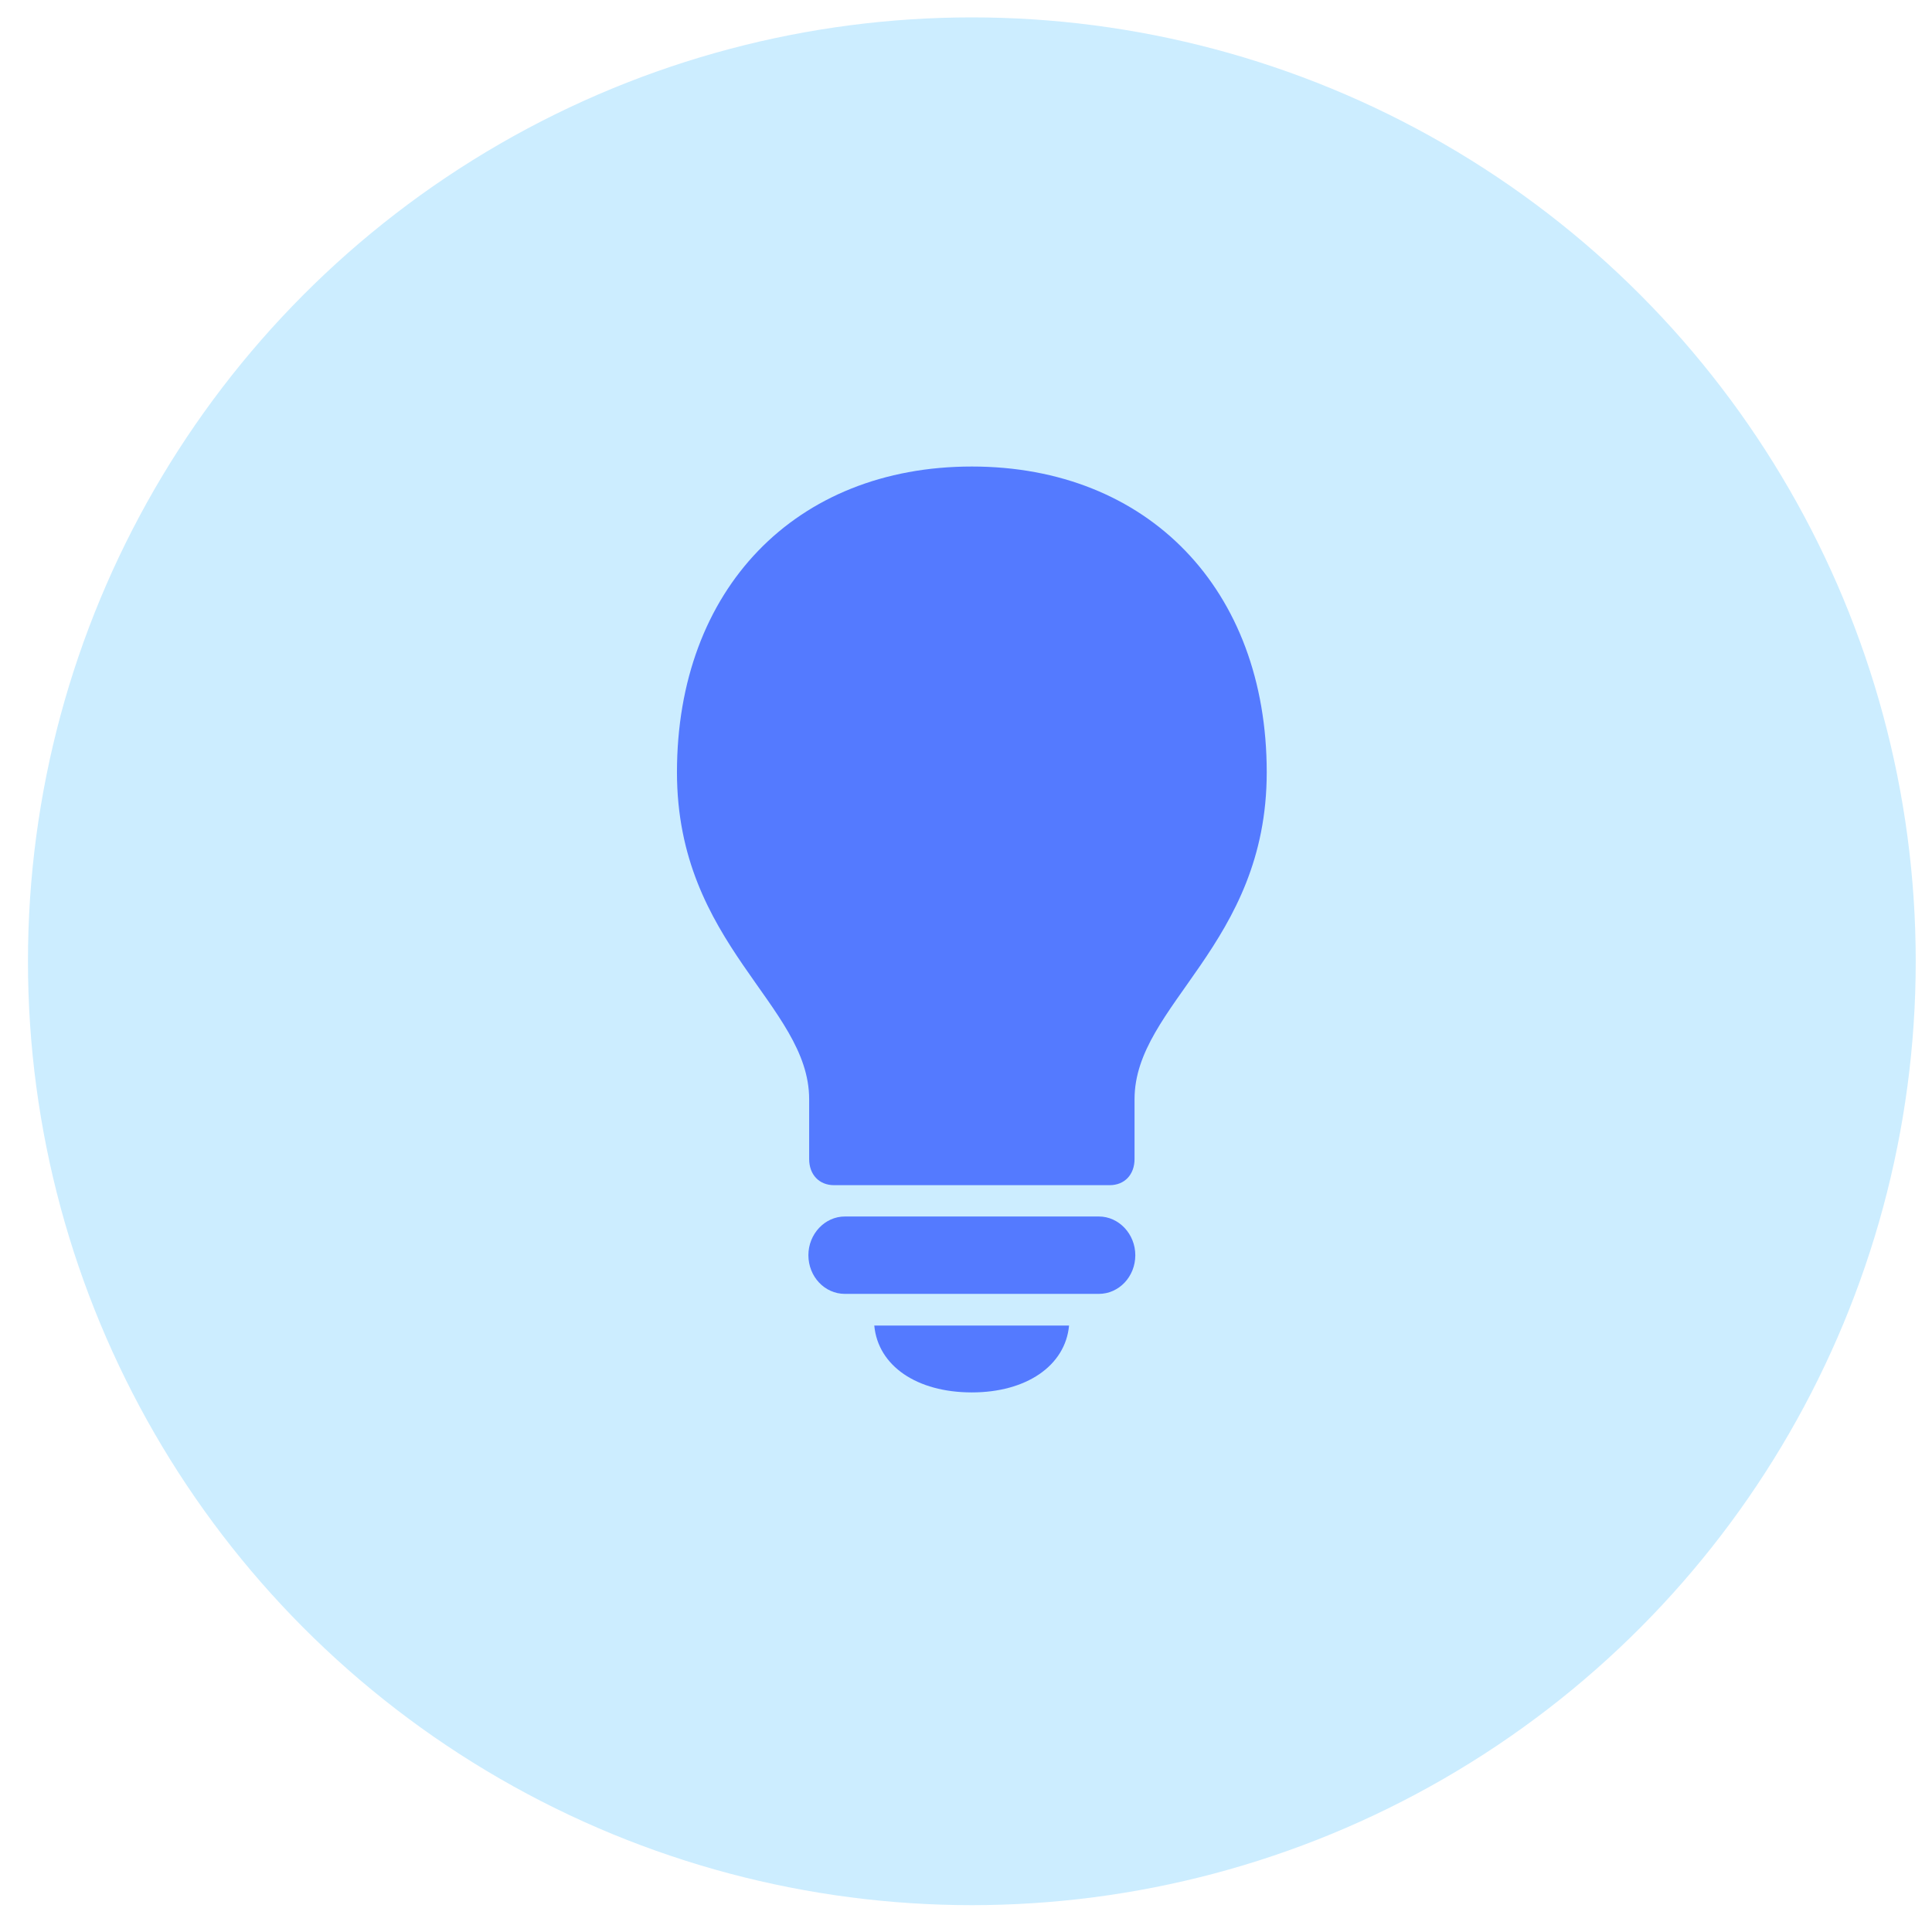
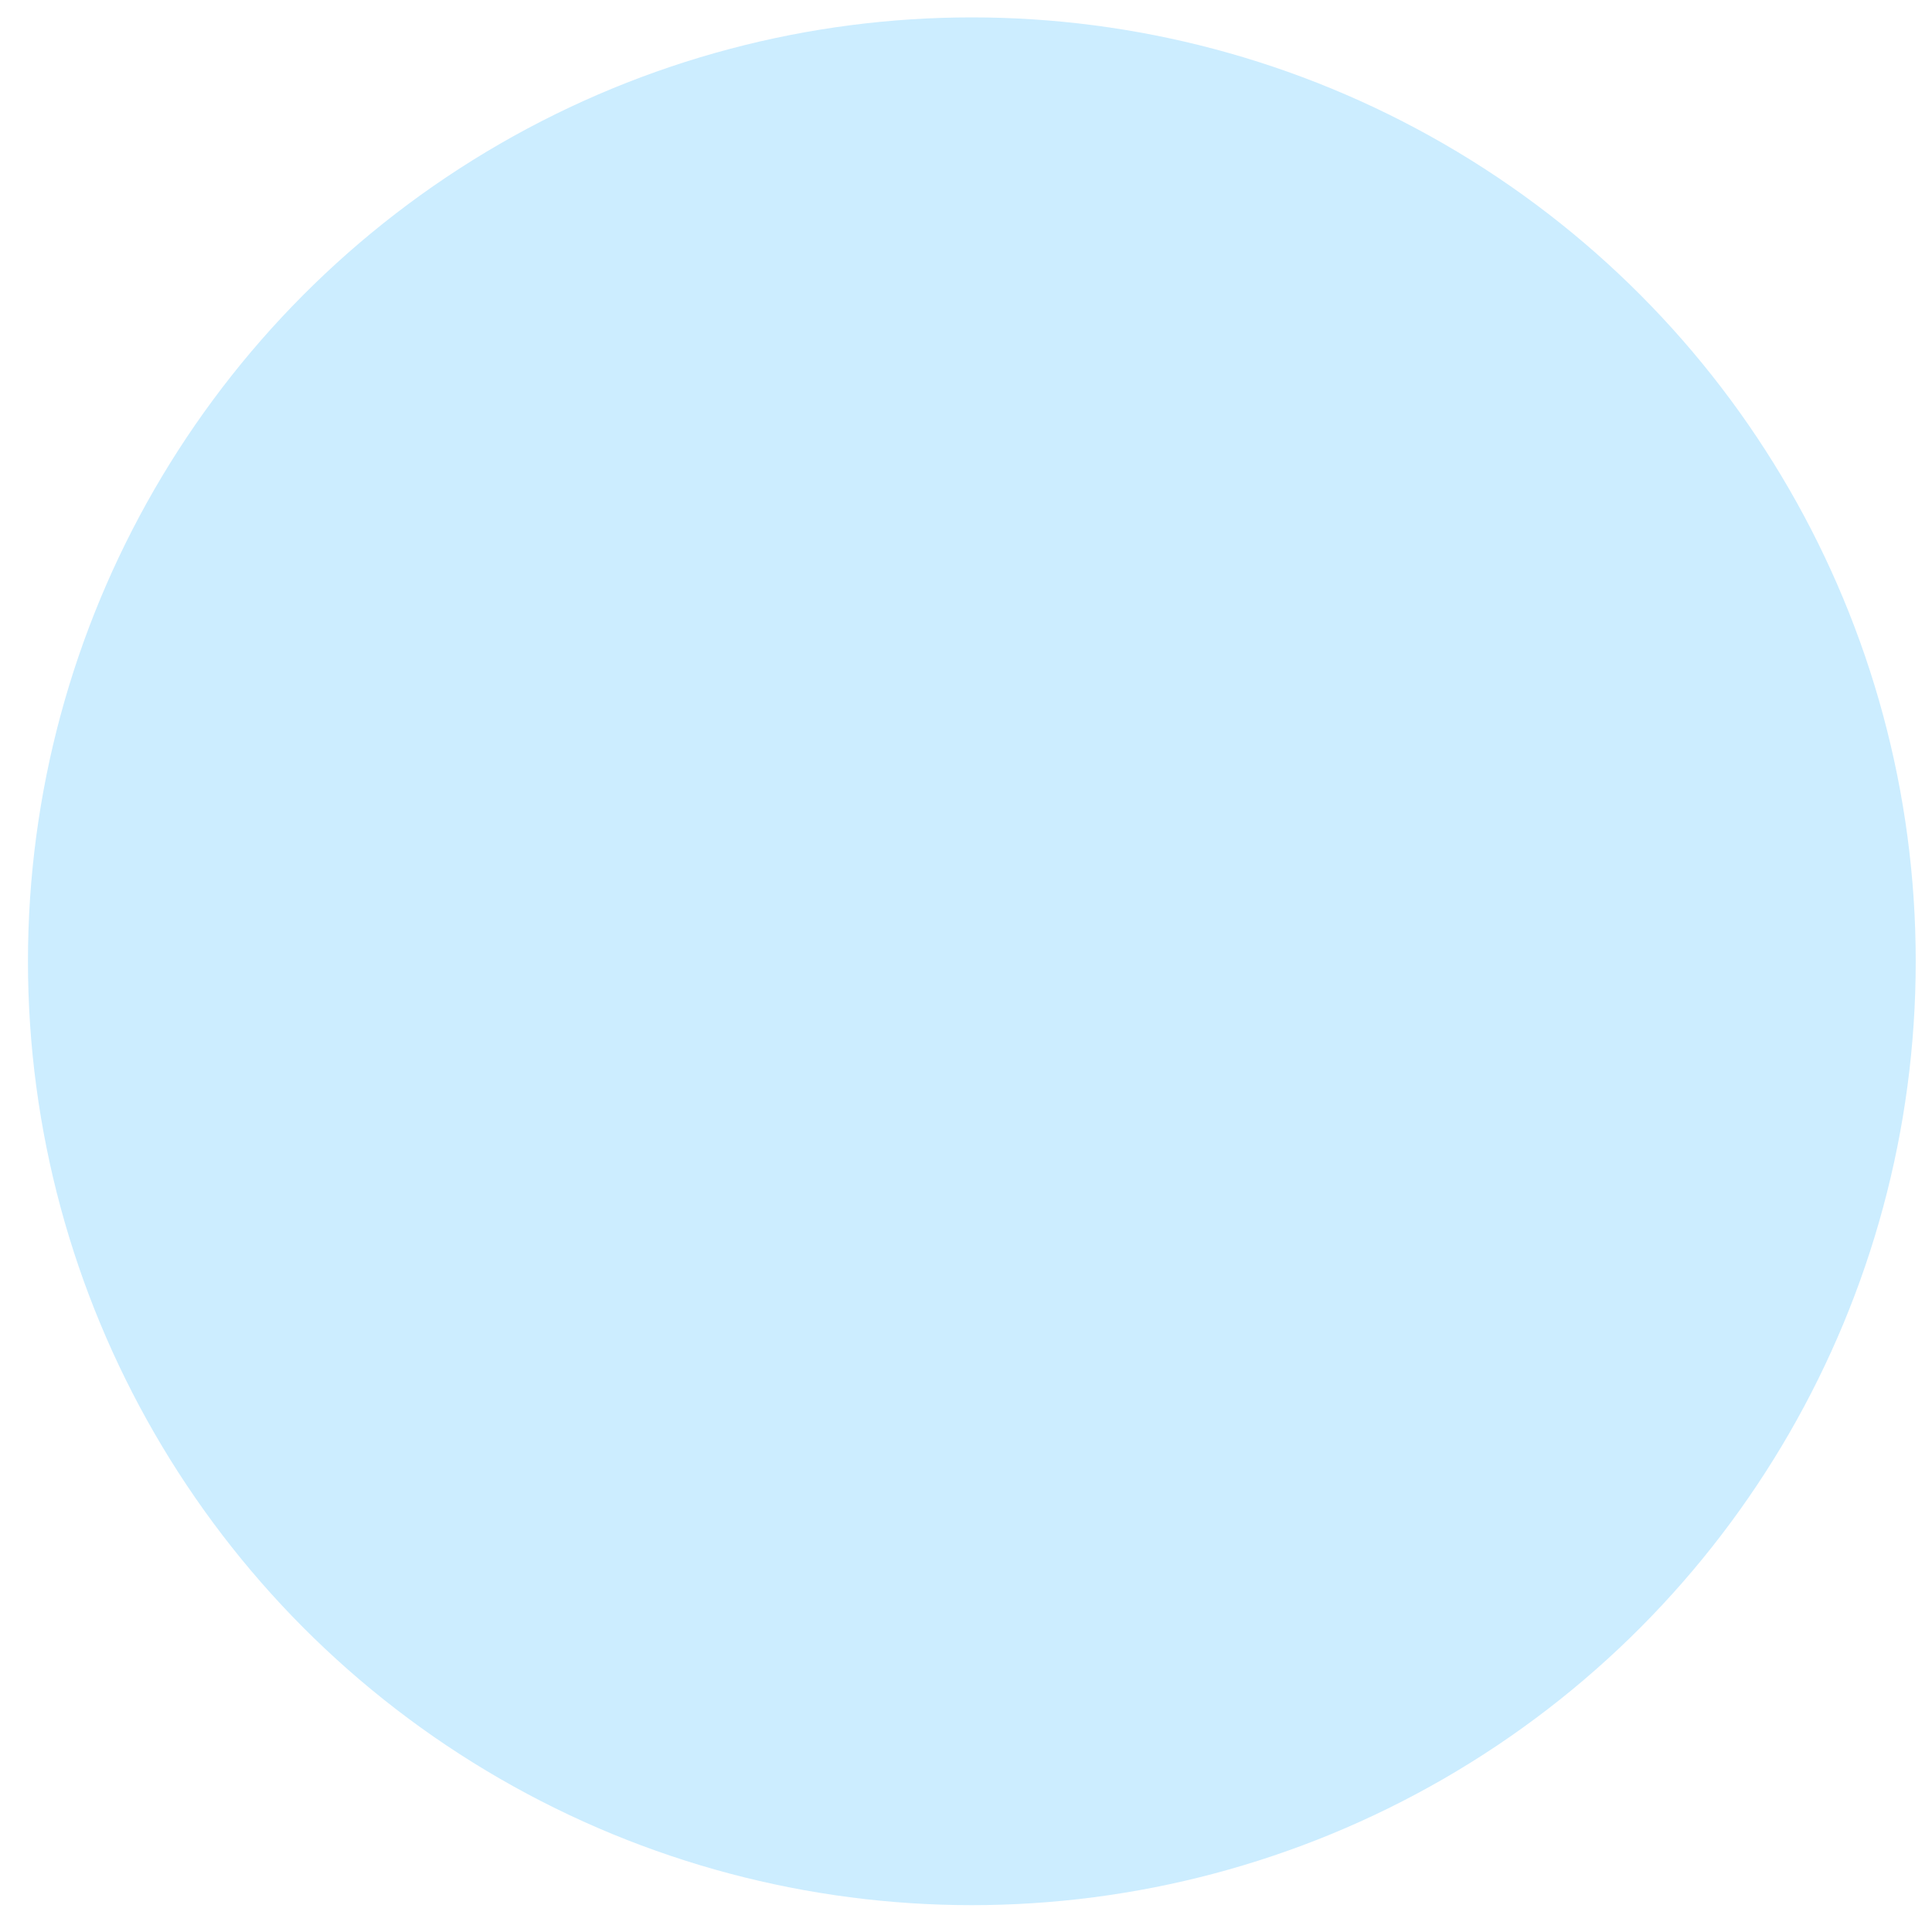
<svg xmlns="http://www.w3.org/2000/svg" width="38" height="38" fill="none">
  <circle cx="19.115" cy="18.907" r="18.565" fill="#CCEDFF" />
-   <path d="M16.405 23.311h5.42c.293 0 .49-.207.49-.515v-1.177c0-1.86 2.6-3.03 2.6-6.429 0-3.599-2.336-6.014-5.8-6.014-3.472 0-5.8 2.415-5.8 6.014 0 3.4 2.6 4.568 2.6 6.43v1.176c0 .308.197.515.49.515zm.212 2.138h4.995c.396 0 .718-.338.718-.761 0-.415-.322-.761-.717-.761h-4.996c-.395 0-.717.346-.717.76 0 .424.322.762.717.762zm2.498 1.938c1.07 0 1.838-.523 1.912-1.315h-3.831c.073.792.835 1.315 1.919 1.315z" fill="#547AFF" />
</svg>